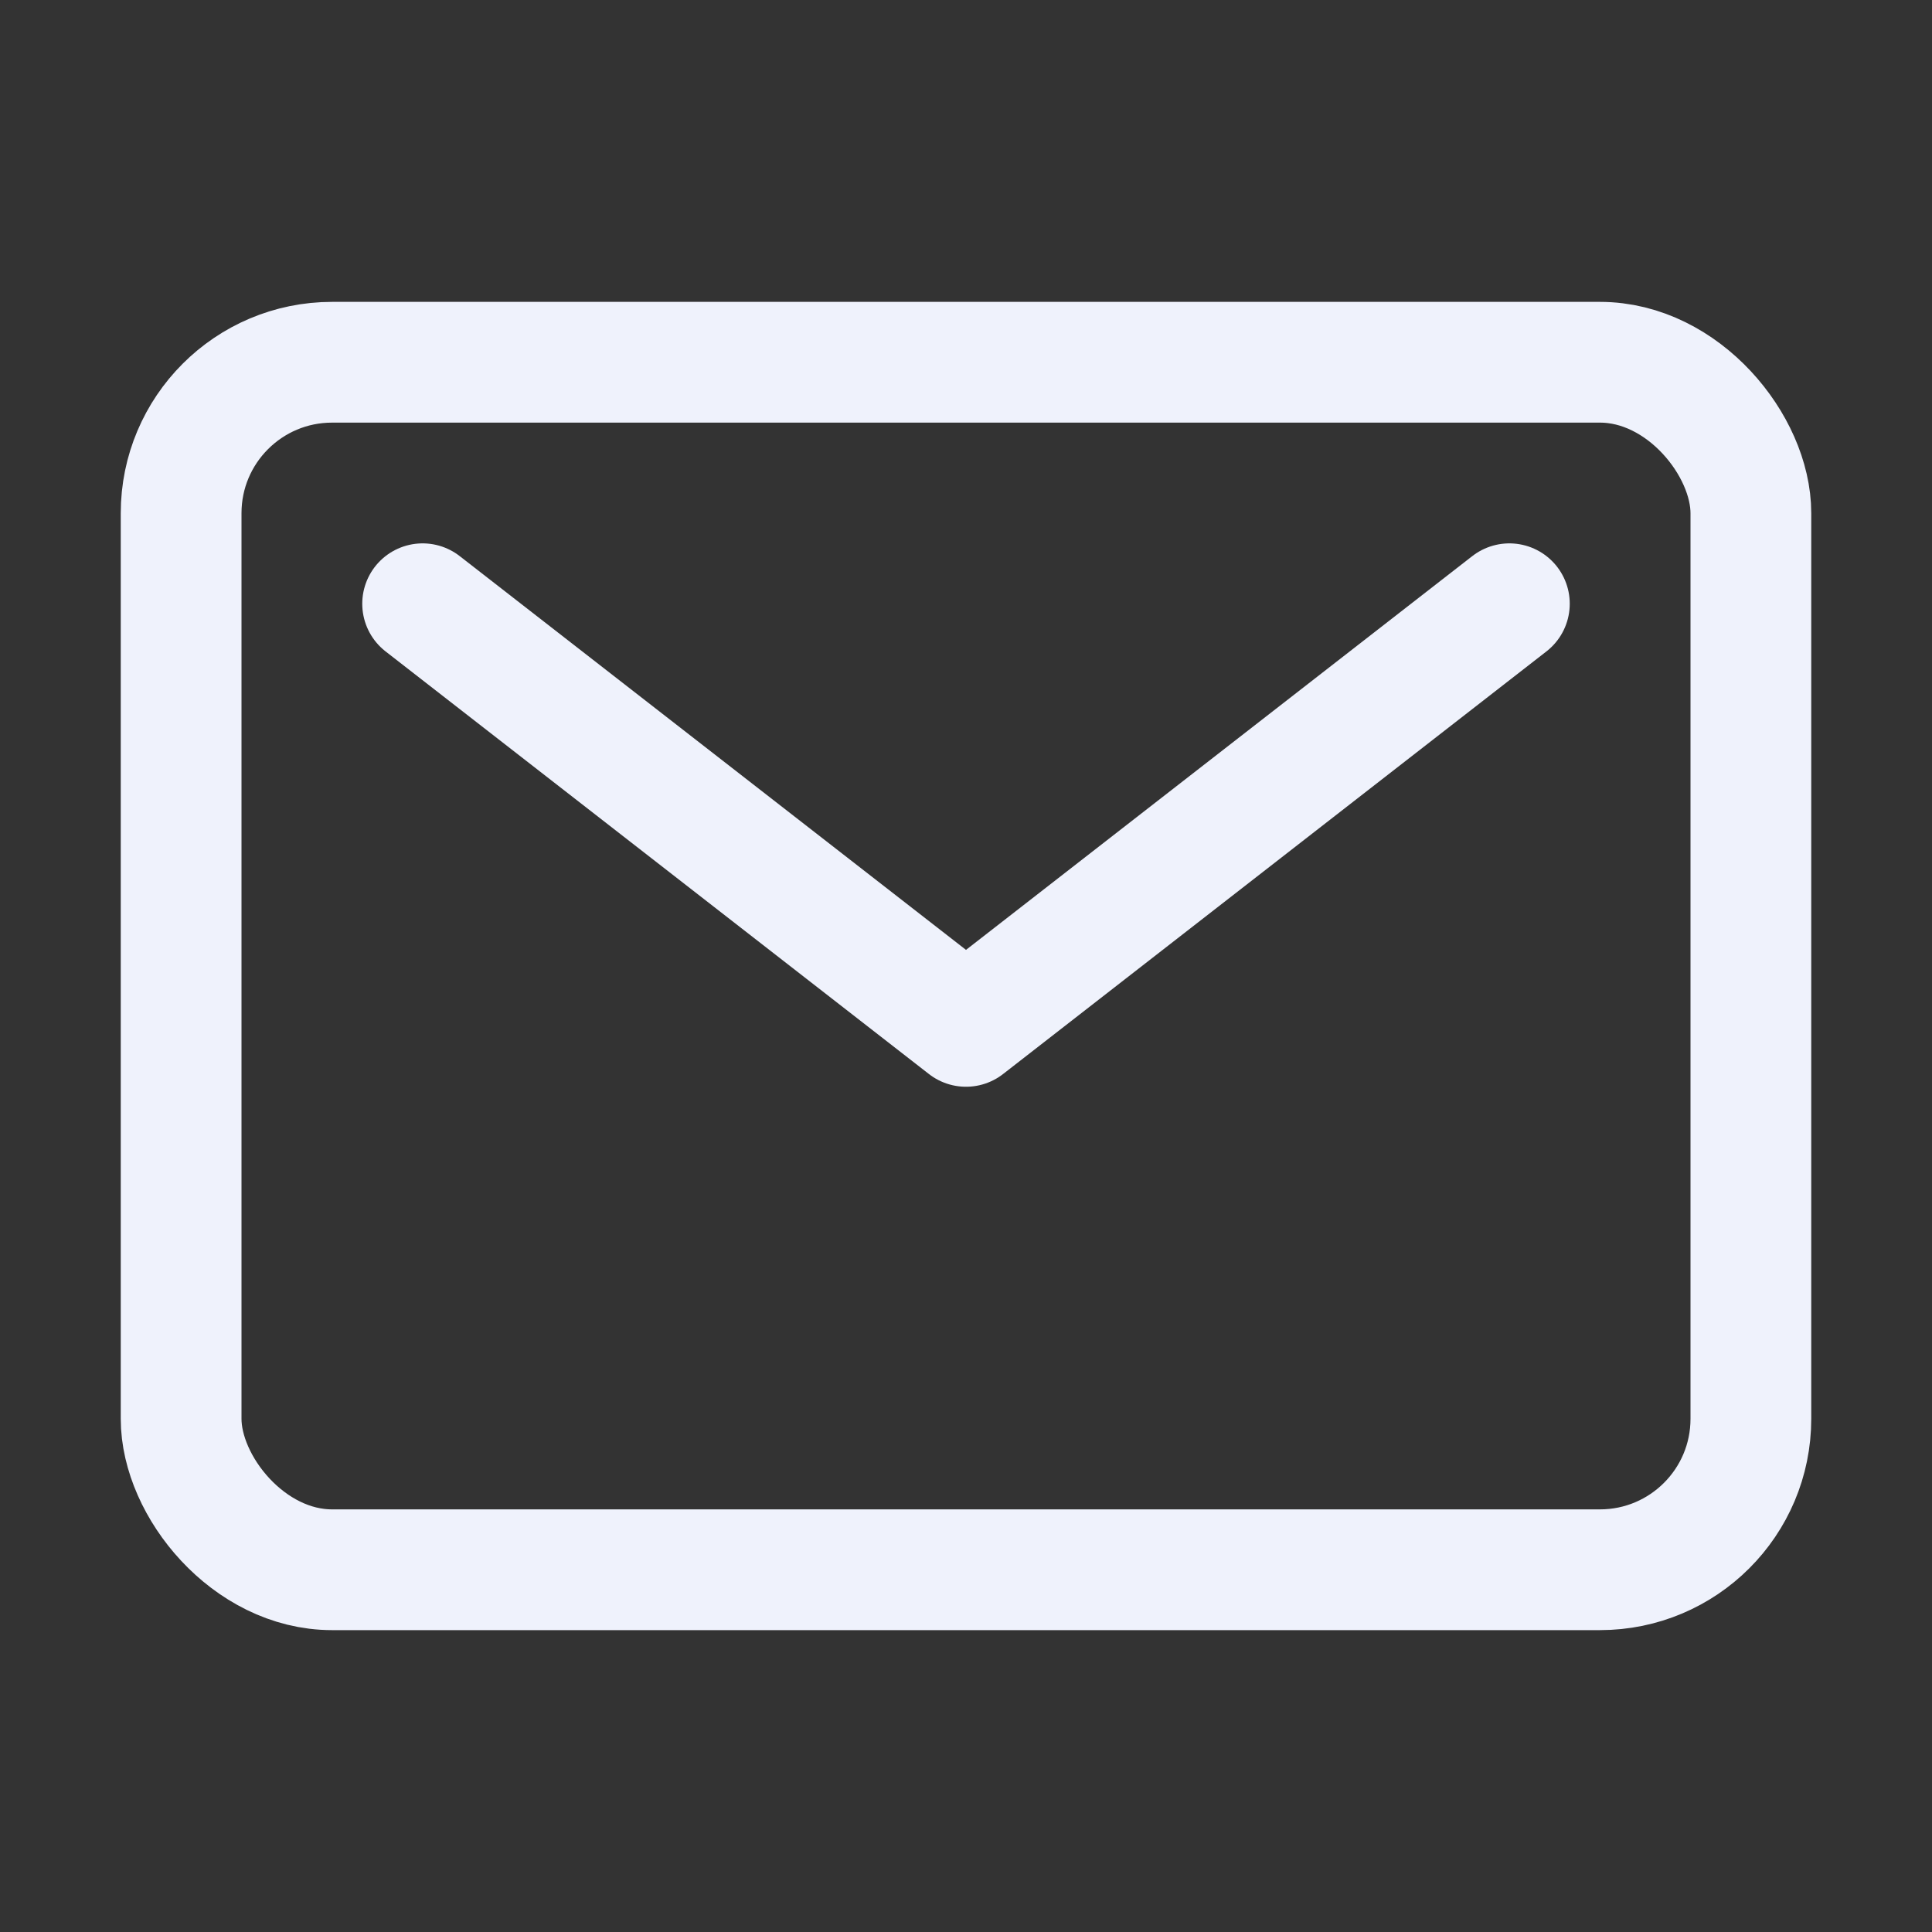
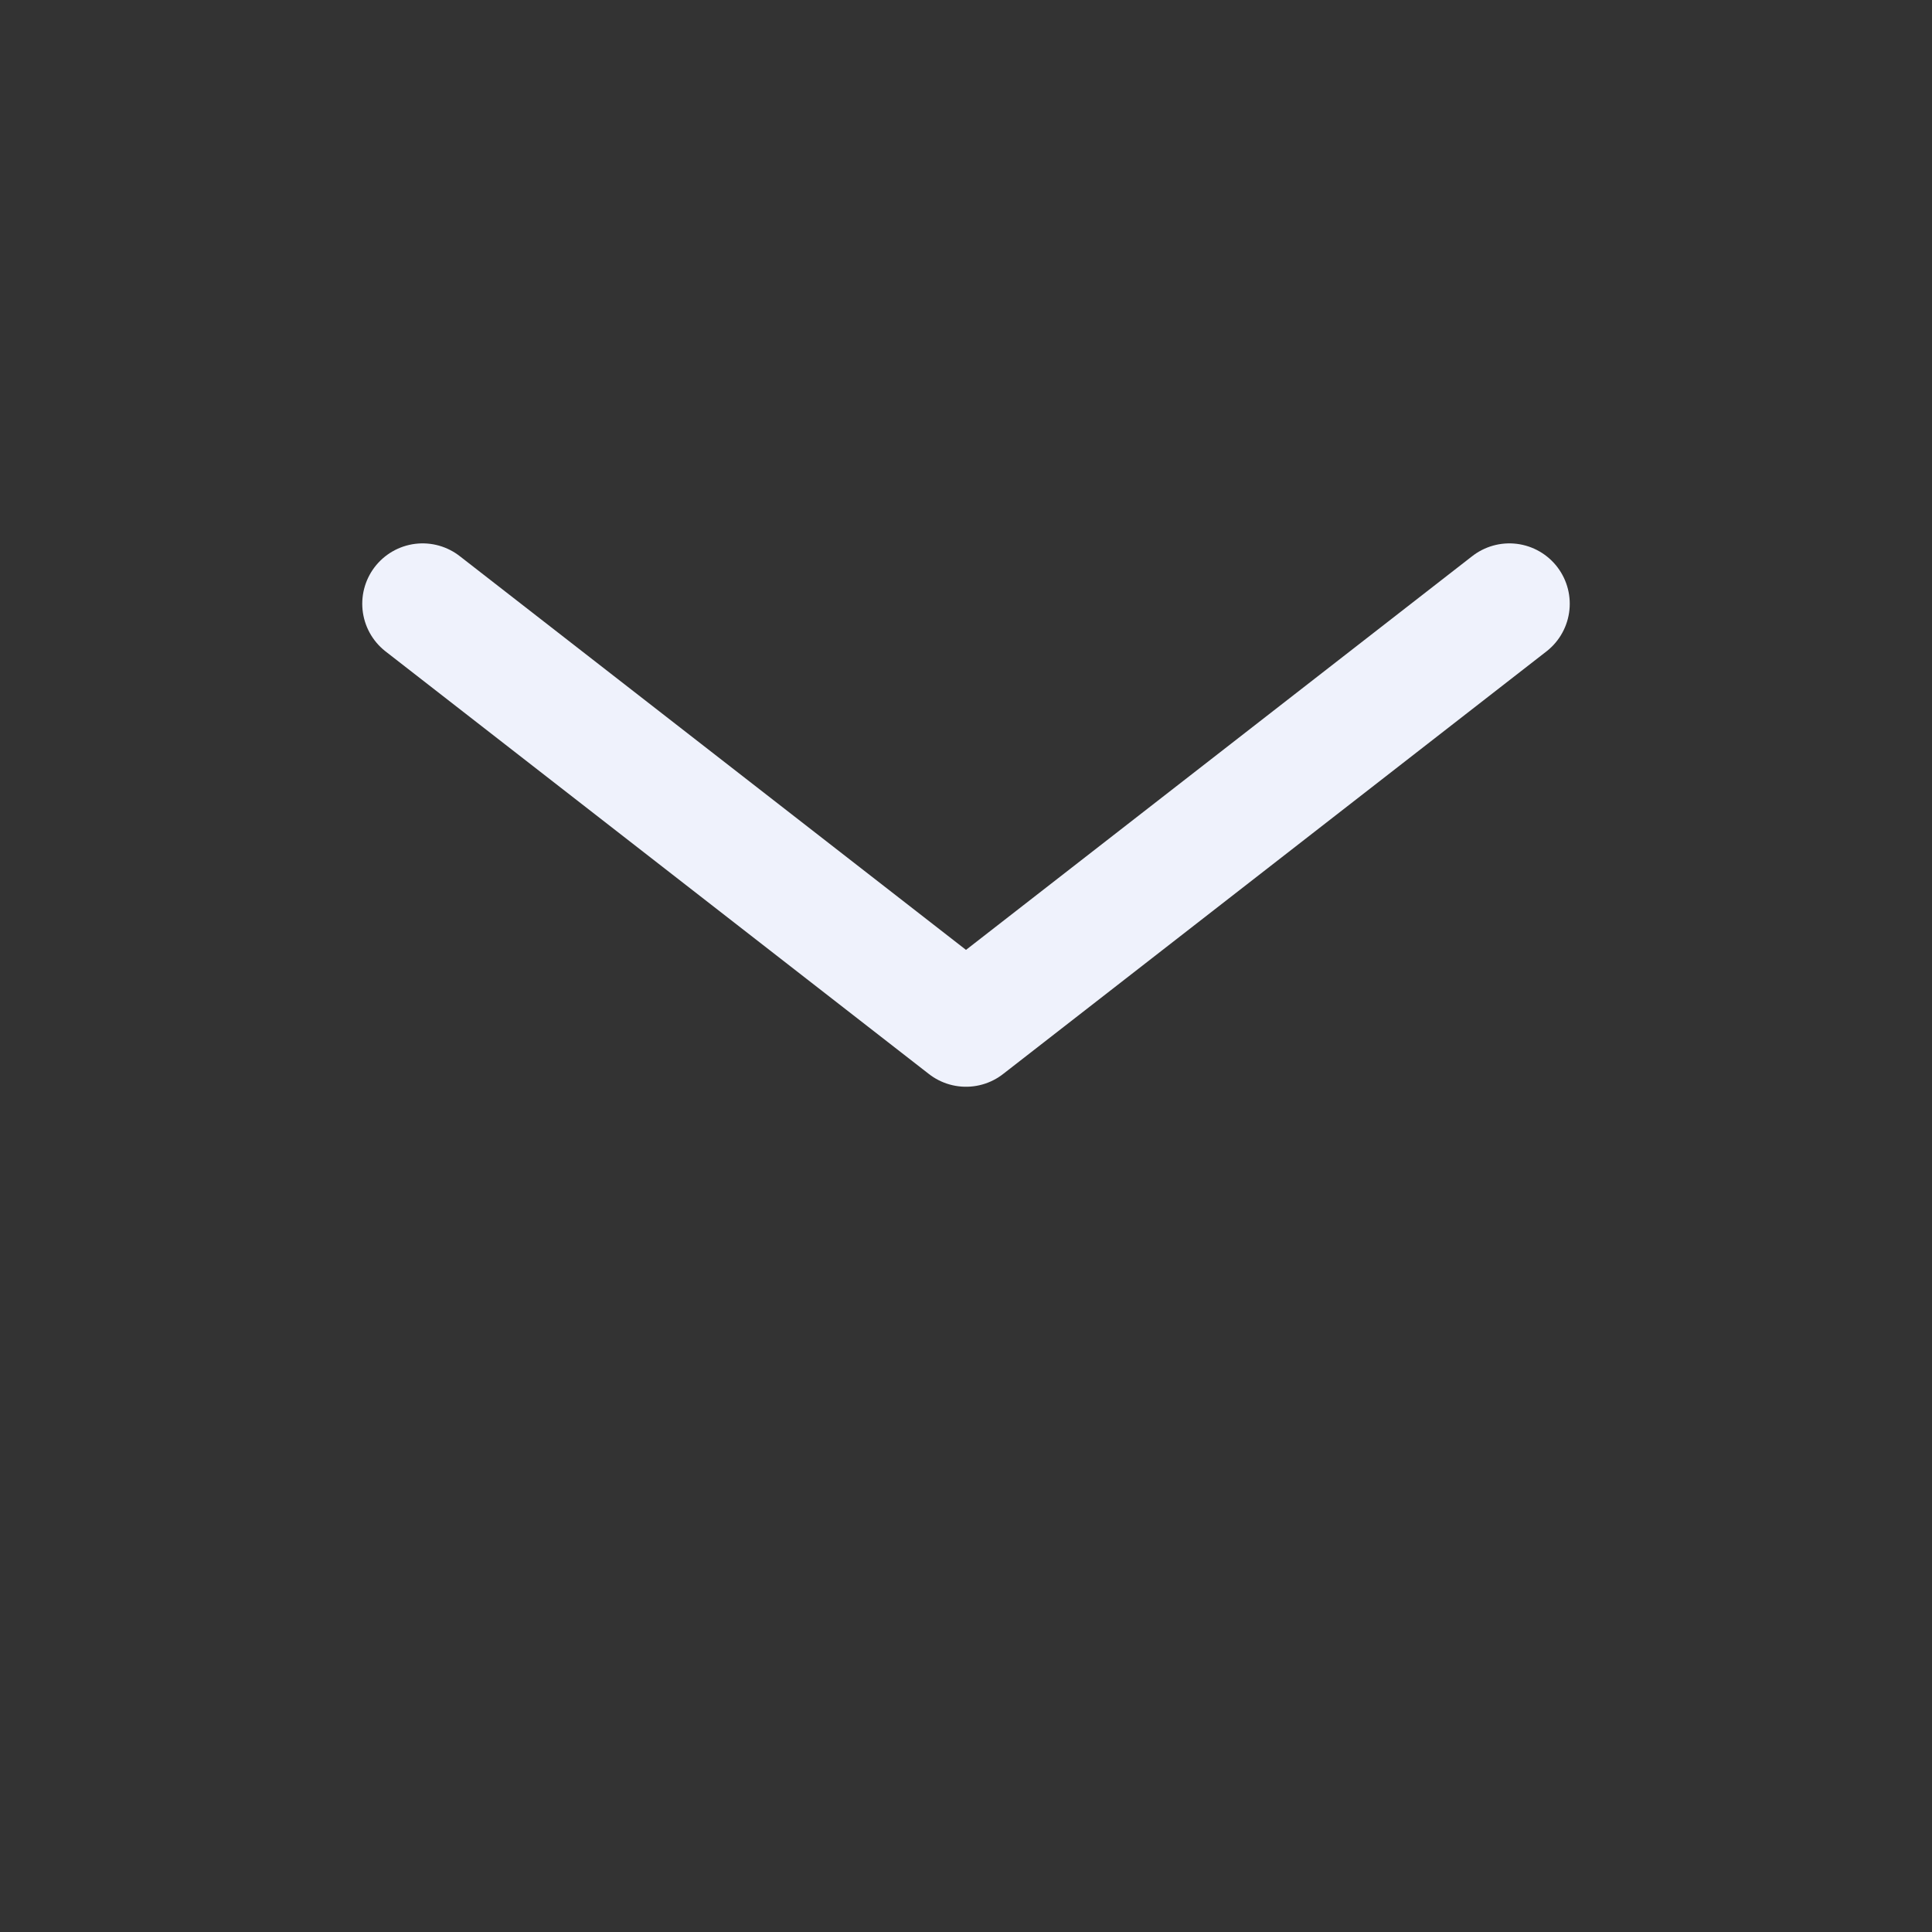
<svg xmlns="http://www.w3.org/2000/svg" class="ionicon" viewBox="0 0 512 512">
  <rect x="0" y="0" width="512" height="512" fill="#333333" stroke="none" />
  <title>Mail</title>
-   <rect x="48" y="96" width="416" height="320" rx="40" ry="40" fill="none" stroke="#eff2fc" stroke-linecap="round" stroke-linejoin="round" stroke-width="32" />
  <path fill="none" stroke="#eff2fc" stroke-linecap="round" stroke-linejoin="round" stroke-width="32" d="M112 160l144 112 144-112" />
</svg>